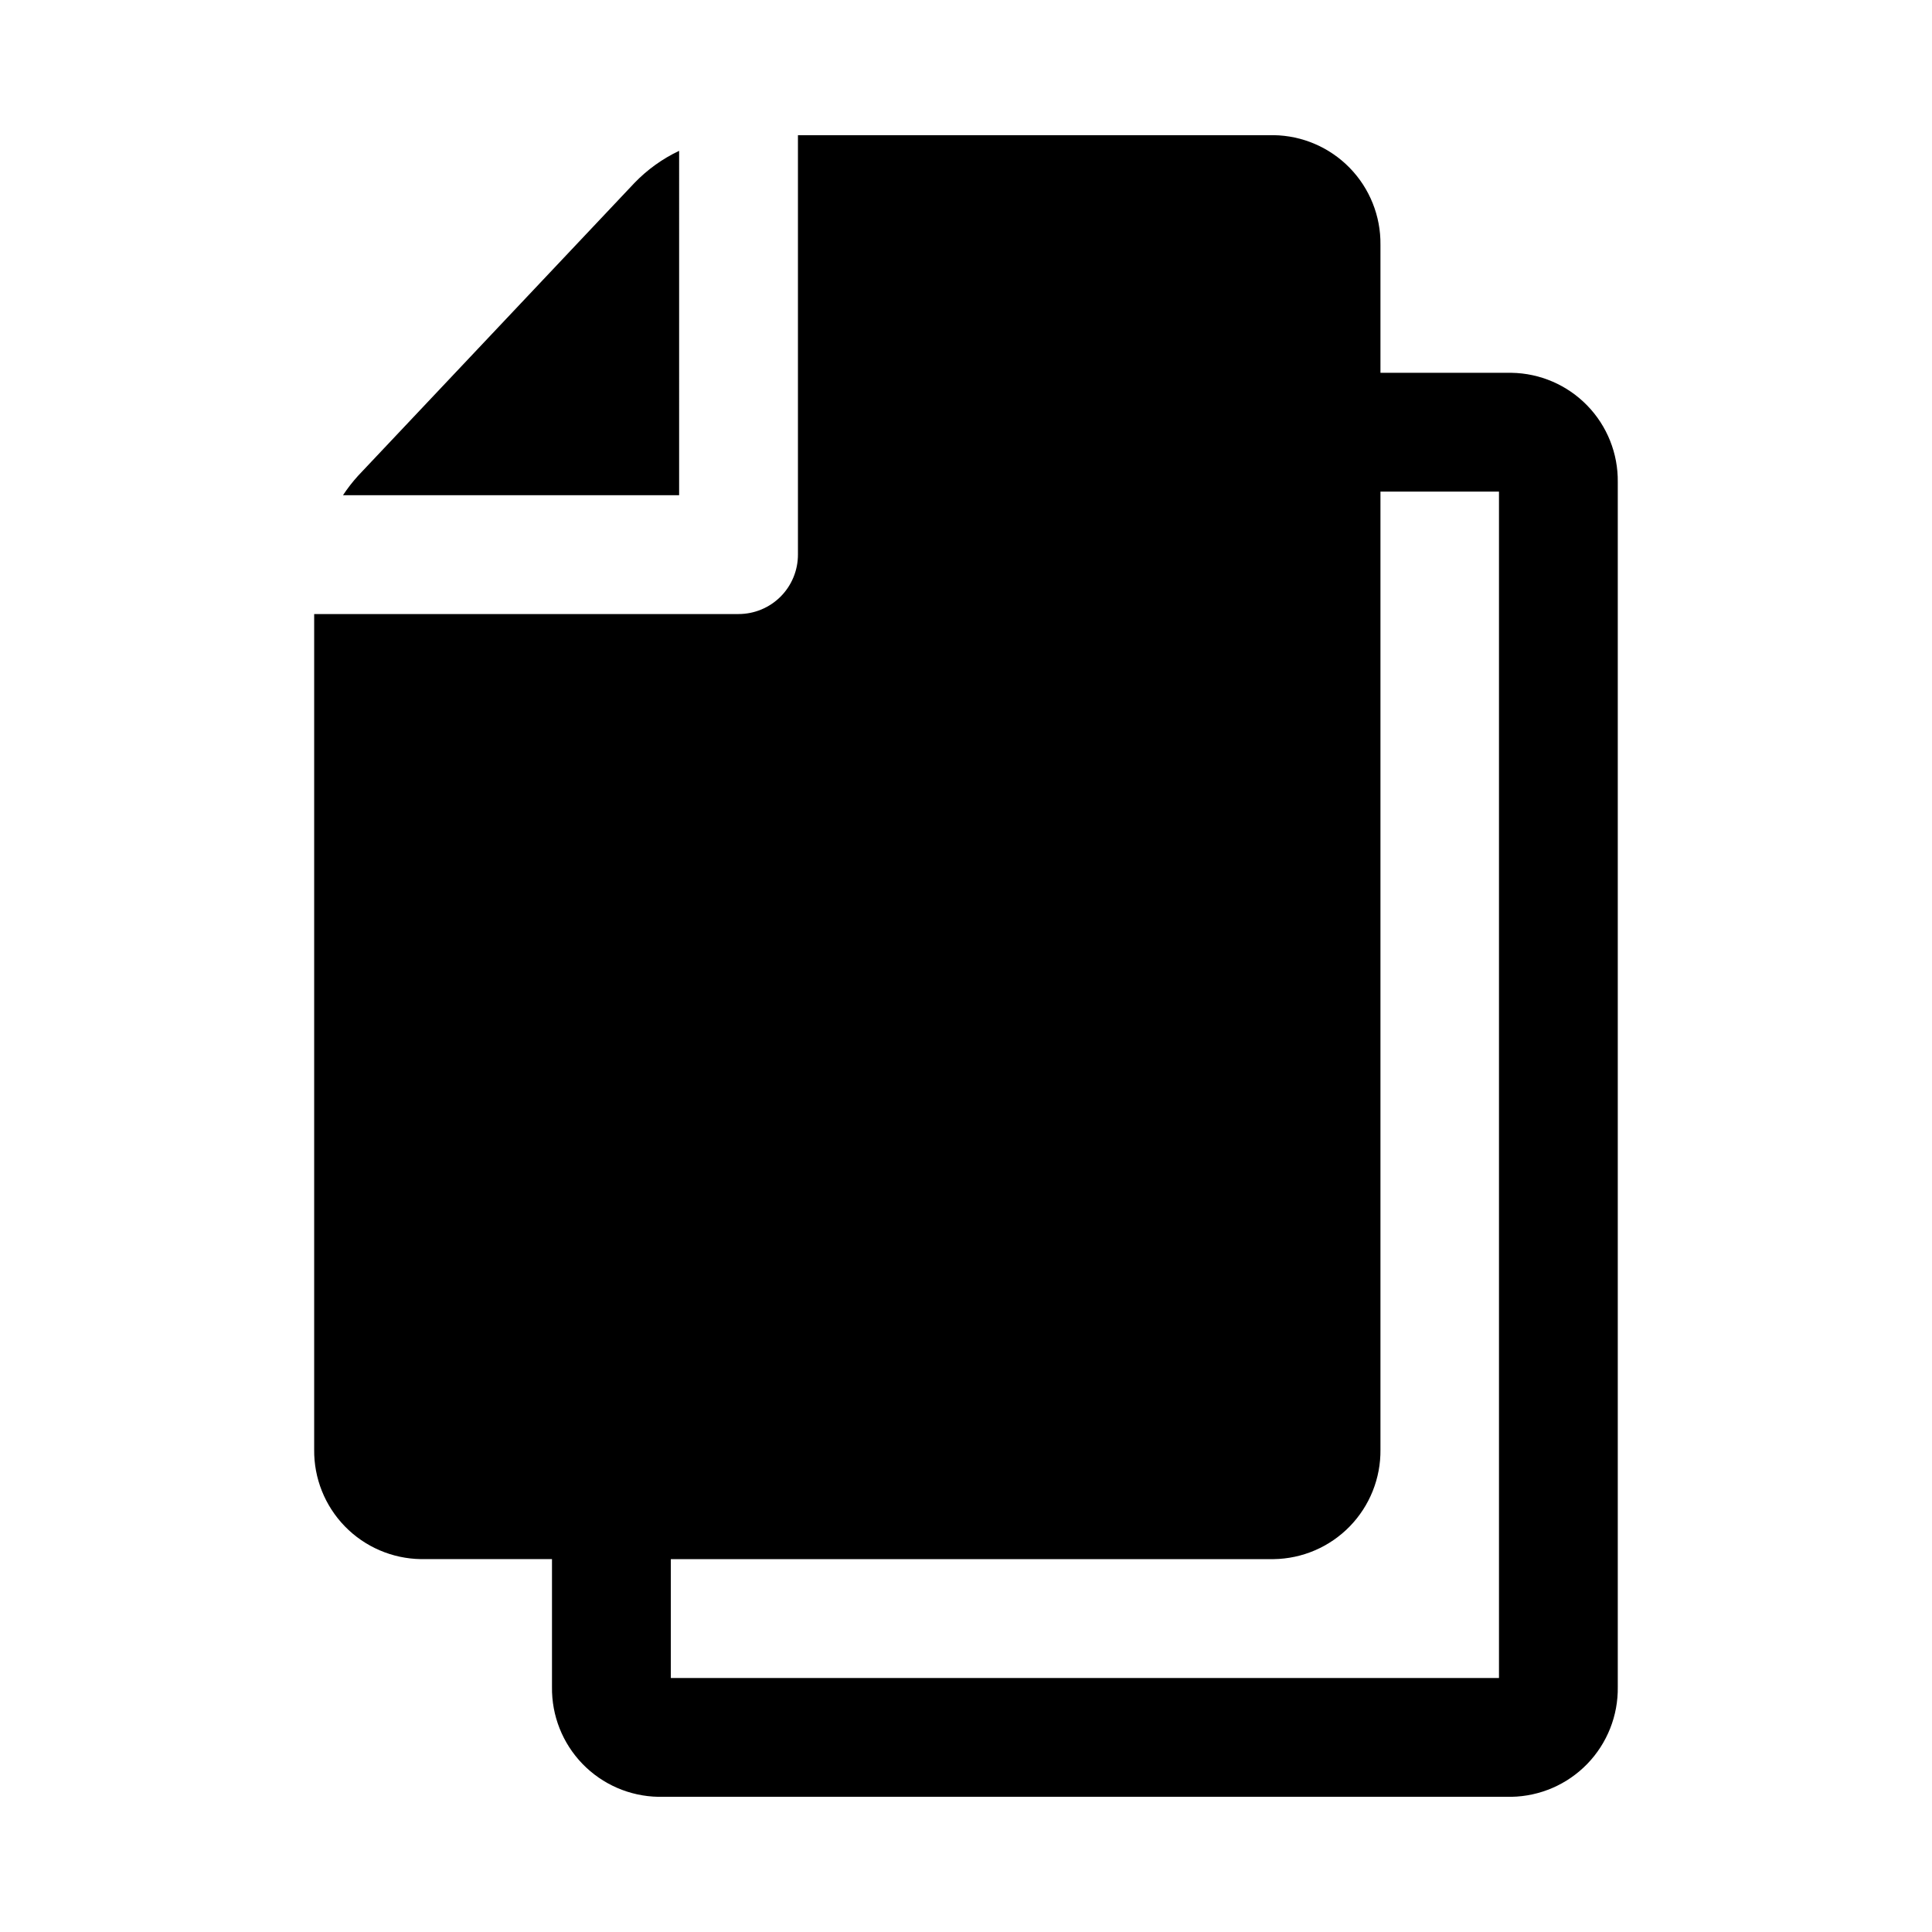
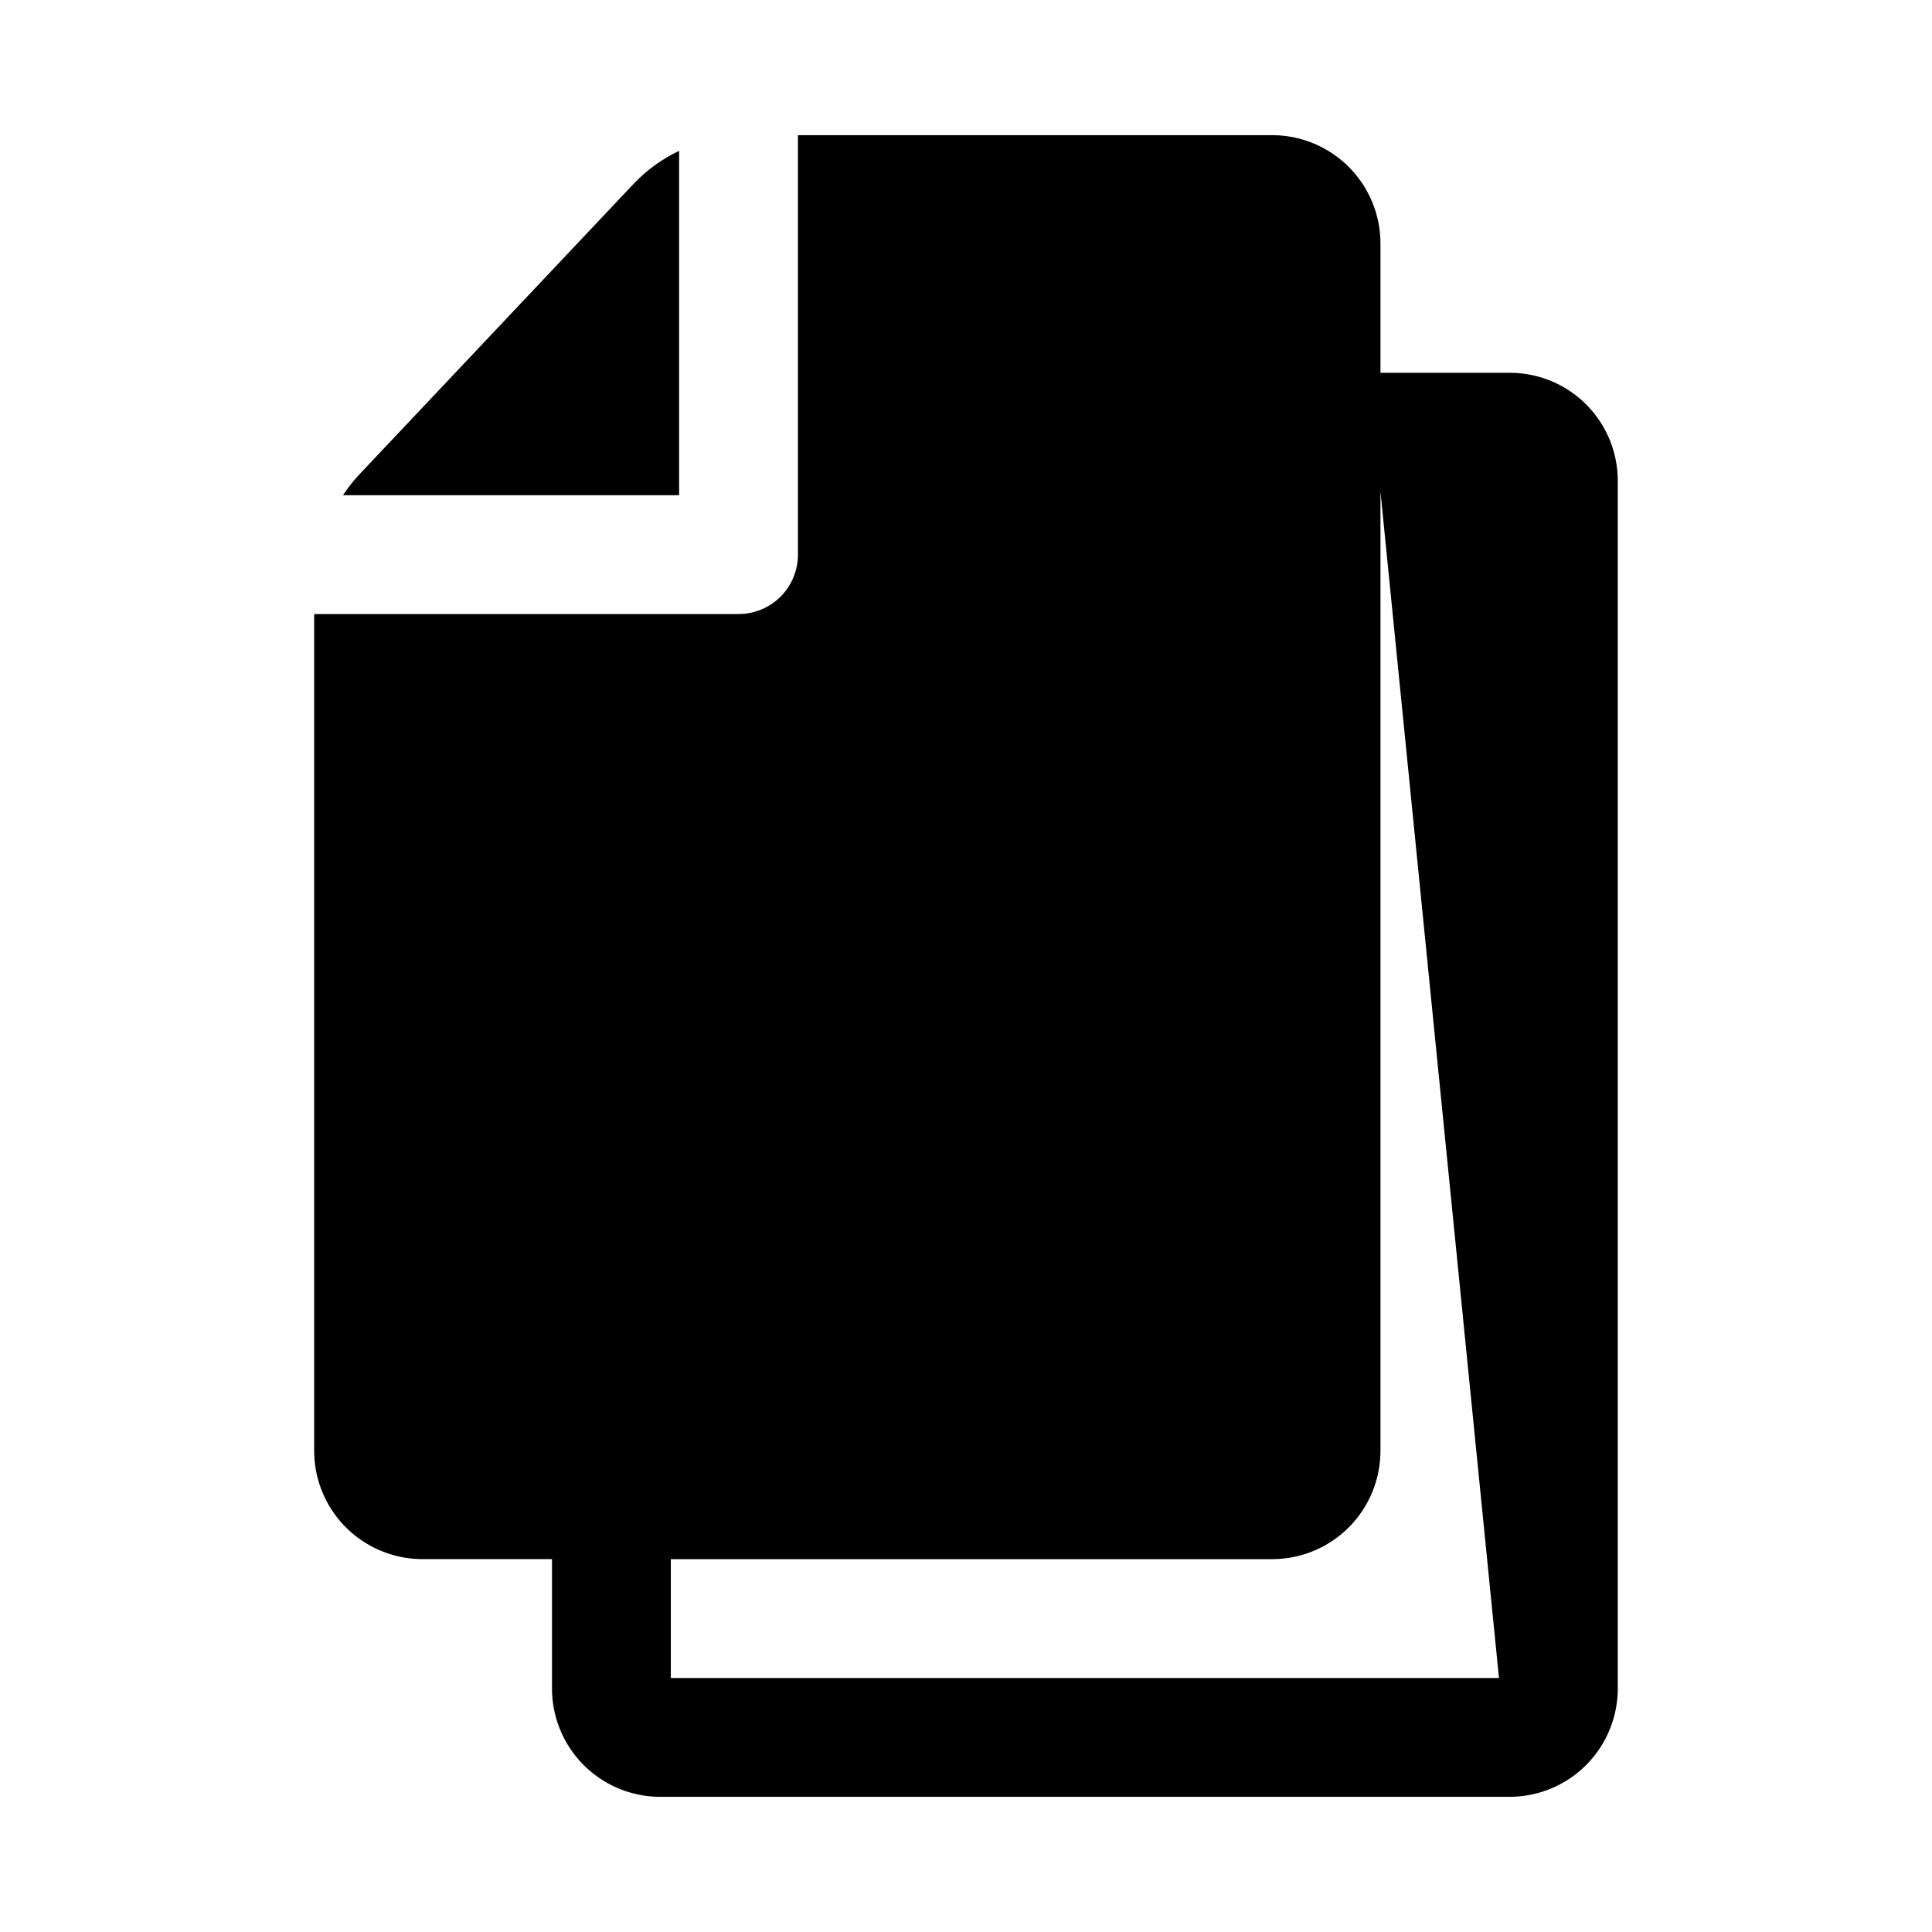
<svg xmlns="http://www.w3.org/2000/svg" fill="#000000" width="800px" height="800px" version="1.1" viewBox="144 144 512 512">
-   <path d="m544.55 242.8h-34.715v-33.934c0.09-7.602-2.84-14.93-8.145-20.371-5.305-5.445-12.555-8.566-20.156-8.672h-126.07v111.16c0 4.176-1.656 8.184-4.609 11.137-2.953 2.953-6.957 4.609-11.137 4.609h-112.46v221.41c-0.09 7.602 2.84 14.93 8.145 20.375s12.555 8.562 20.156 8.668h34.723v33.871c-0.109 7.598 2.793 14.926 8.074 20.387 5.281 5.457 12.512 8.598 20.109 8.734h226.08c7.594-0.137 14.824-3.277 20.109-8.734 5.281-5.461 8.184-12.789 8.074-20.387v-319.29c0.094-7.574-2.82-14.879-8.105-20.309-5.281-5.43-12.504-8.543-20.078-8.656zm-3.305 345.89h-219.47v-31.504h159.76c7.602-0.105 14.852-3.223 20.156-8.668 5.305-5.445 8.234-12.773 8.145-20.375v-253.86h31.41zm-217.27-313.45h-89.082c1.203-1.824 2.543-3.551 4.012-5.168l73.18-77.535c3.41-3.551 7.441-6.453 11.891-8.566z" />
+   <path d="m544.55 242.8h-34.715v-33.934c0.09-7.602-2.84-14.93-8.145-20.371-5.305-5.445-12.555-8.566-20.156-8.672h-126.07v111.16c0 4.176-1.656 8.184-4.609 11.137-2.953 2.953-6.957 4.609-11.137 4.609h-112.46v221.41c-0.09 7.602 2.84 14.93 8.145 20.375s12.555 8.562 20.156 8.668h34.723v33.871c-0.109 7.598 2.793 14.926 8.074 20.387 5.281 5.457 12.512 8.598 20.109 8.734h226.08c7.594-0.137 14.824-3.277 20.109-8.734 5.281-5.461 8.184-12.789 8.074-20.387v-319.29c0.094-7.574-2.82-14.879-8.105-20.309-5.281-5.43-12.504-8.543-20.078-8.656zm-3.305 345.89h-219.47v-31.504h159.76c7.602-0.105 14.852-3.223 20.156-8.668 5.305-5.445 8.234-12.773 8.145-20.375v-253.86zm-217.27-313.45h-89.082c1.203-1.824 2.543-3.551 4.012-5.168l73.18-77.535c3.41-3.551 7.441-6.453 11.891-8.566z" />
</svg>